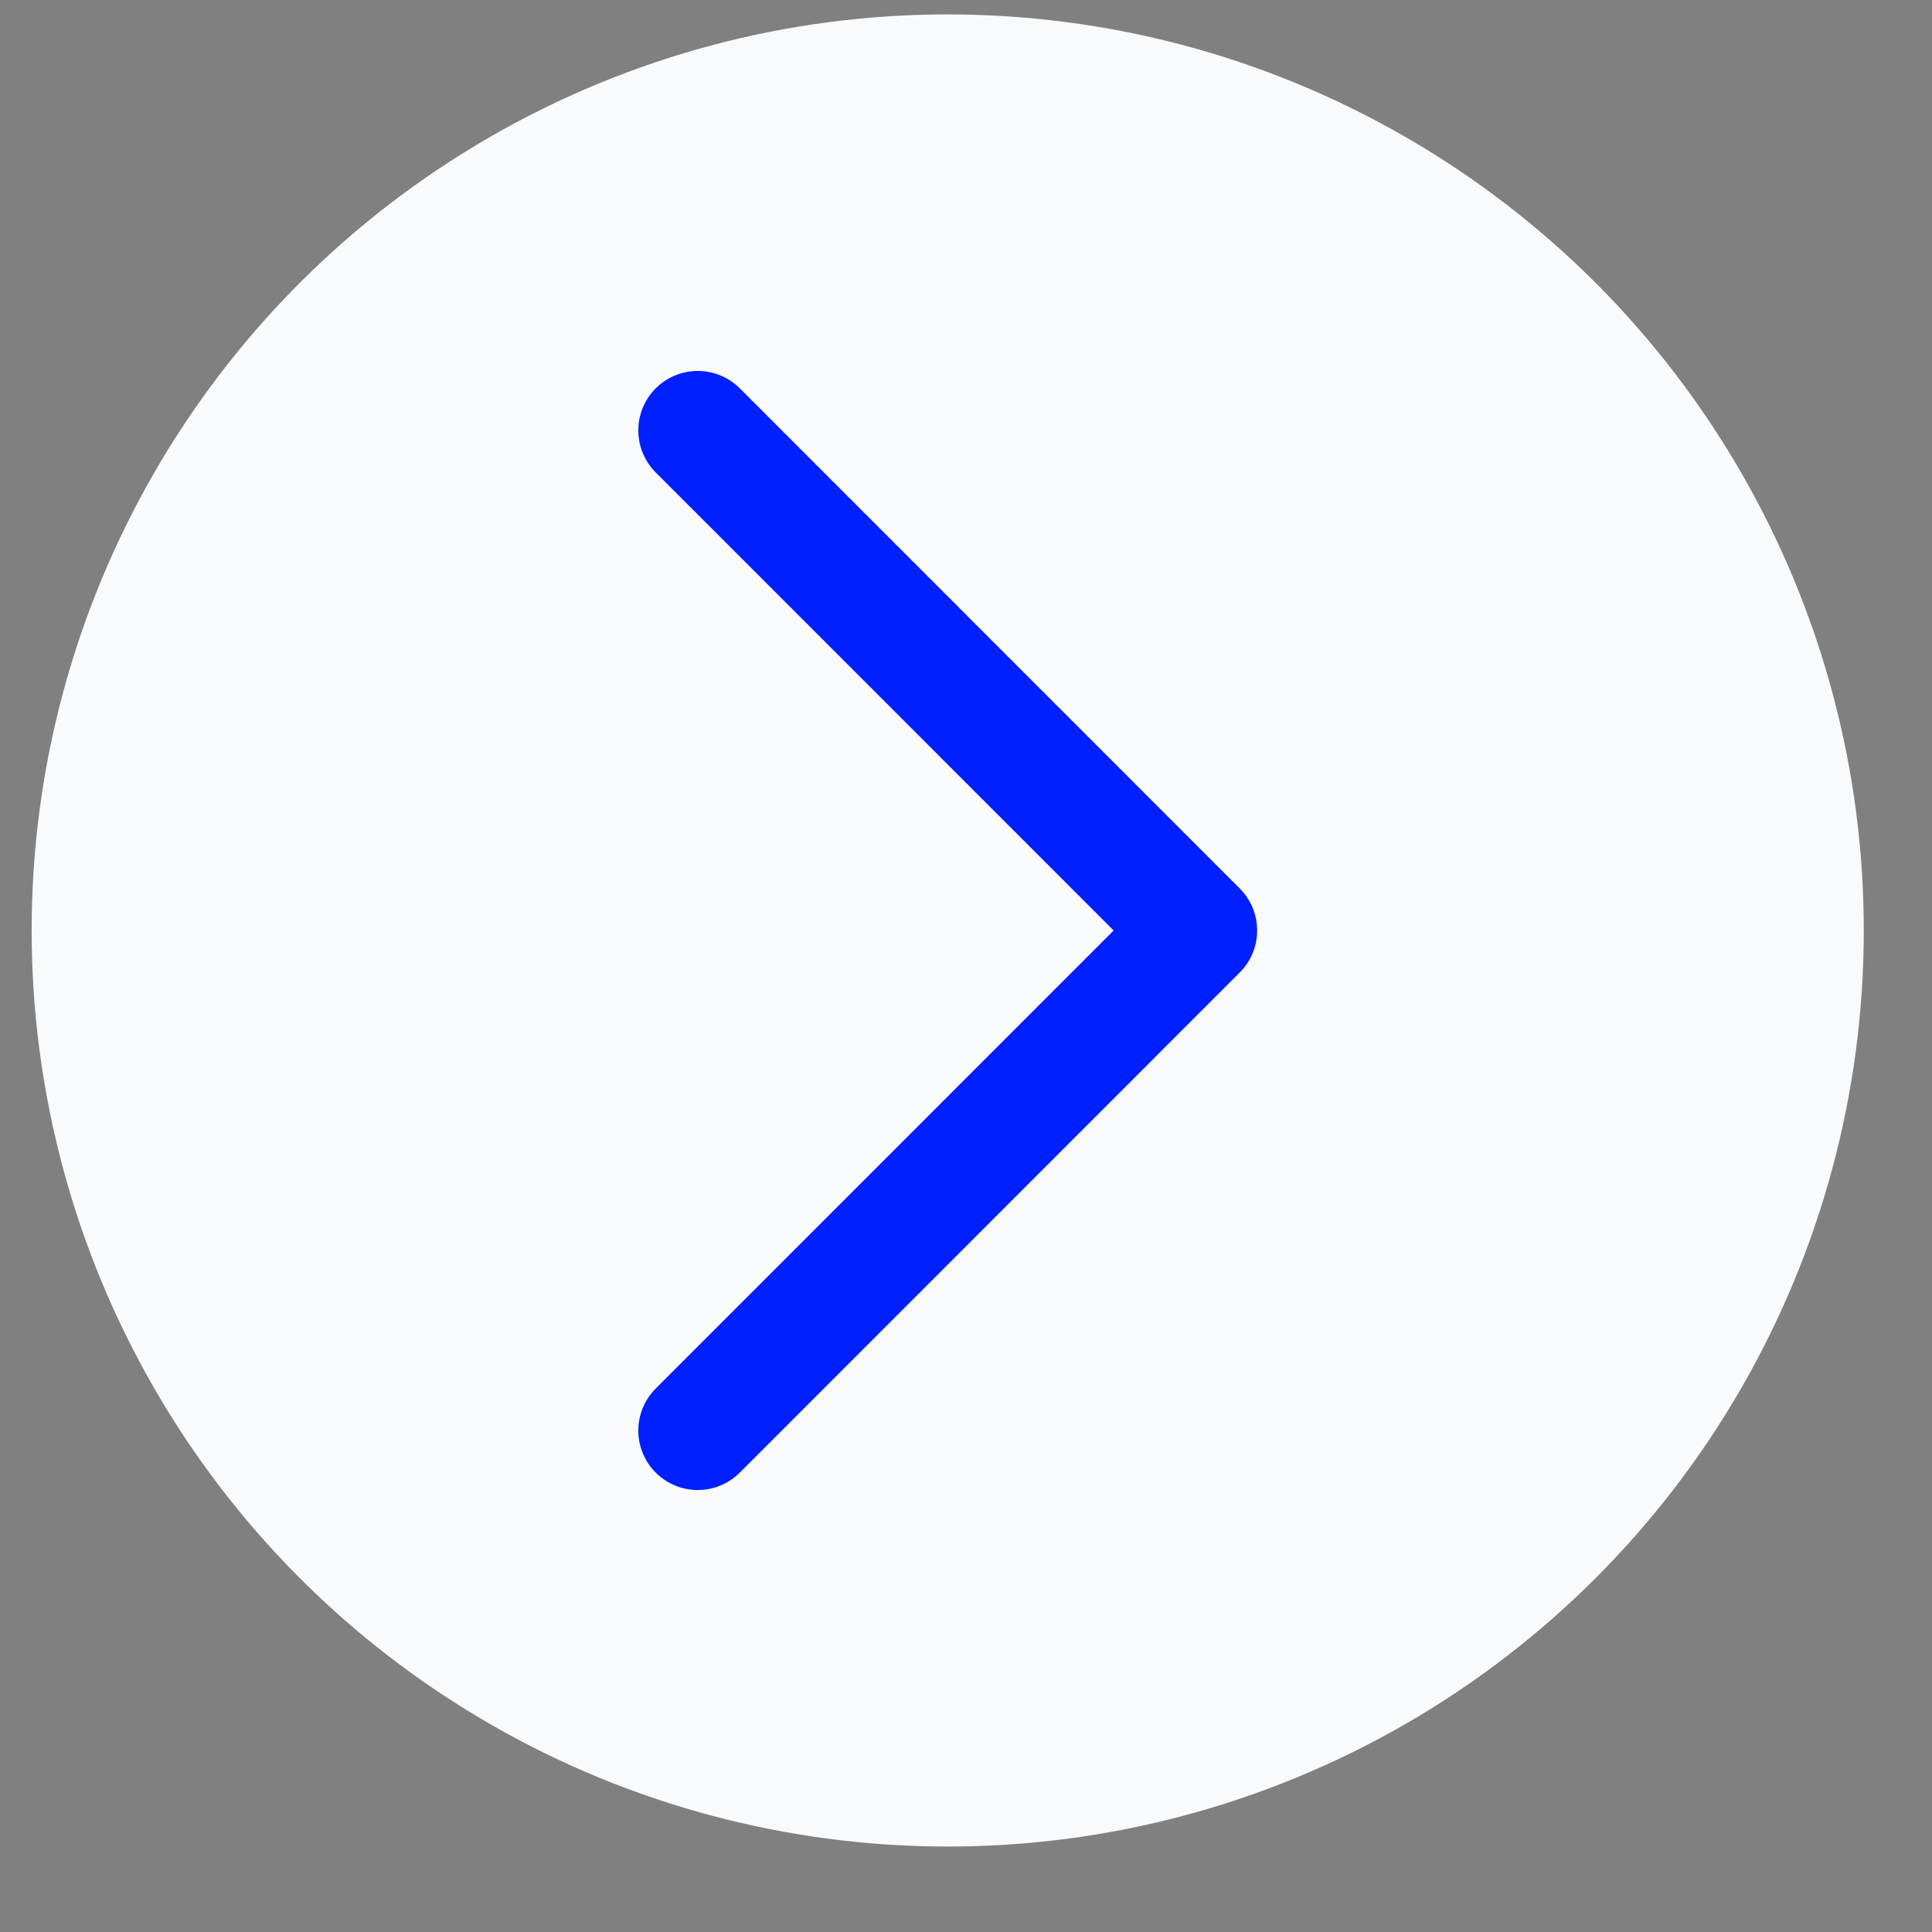
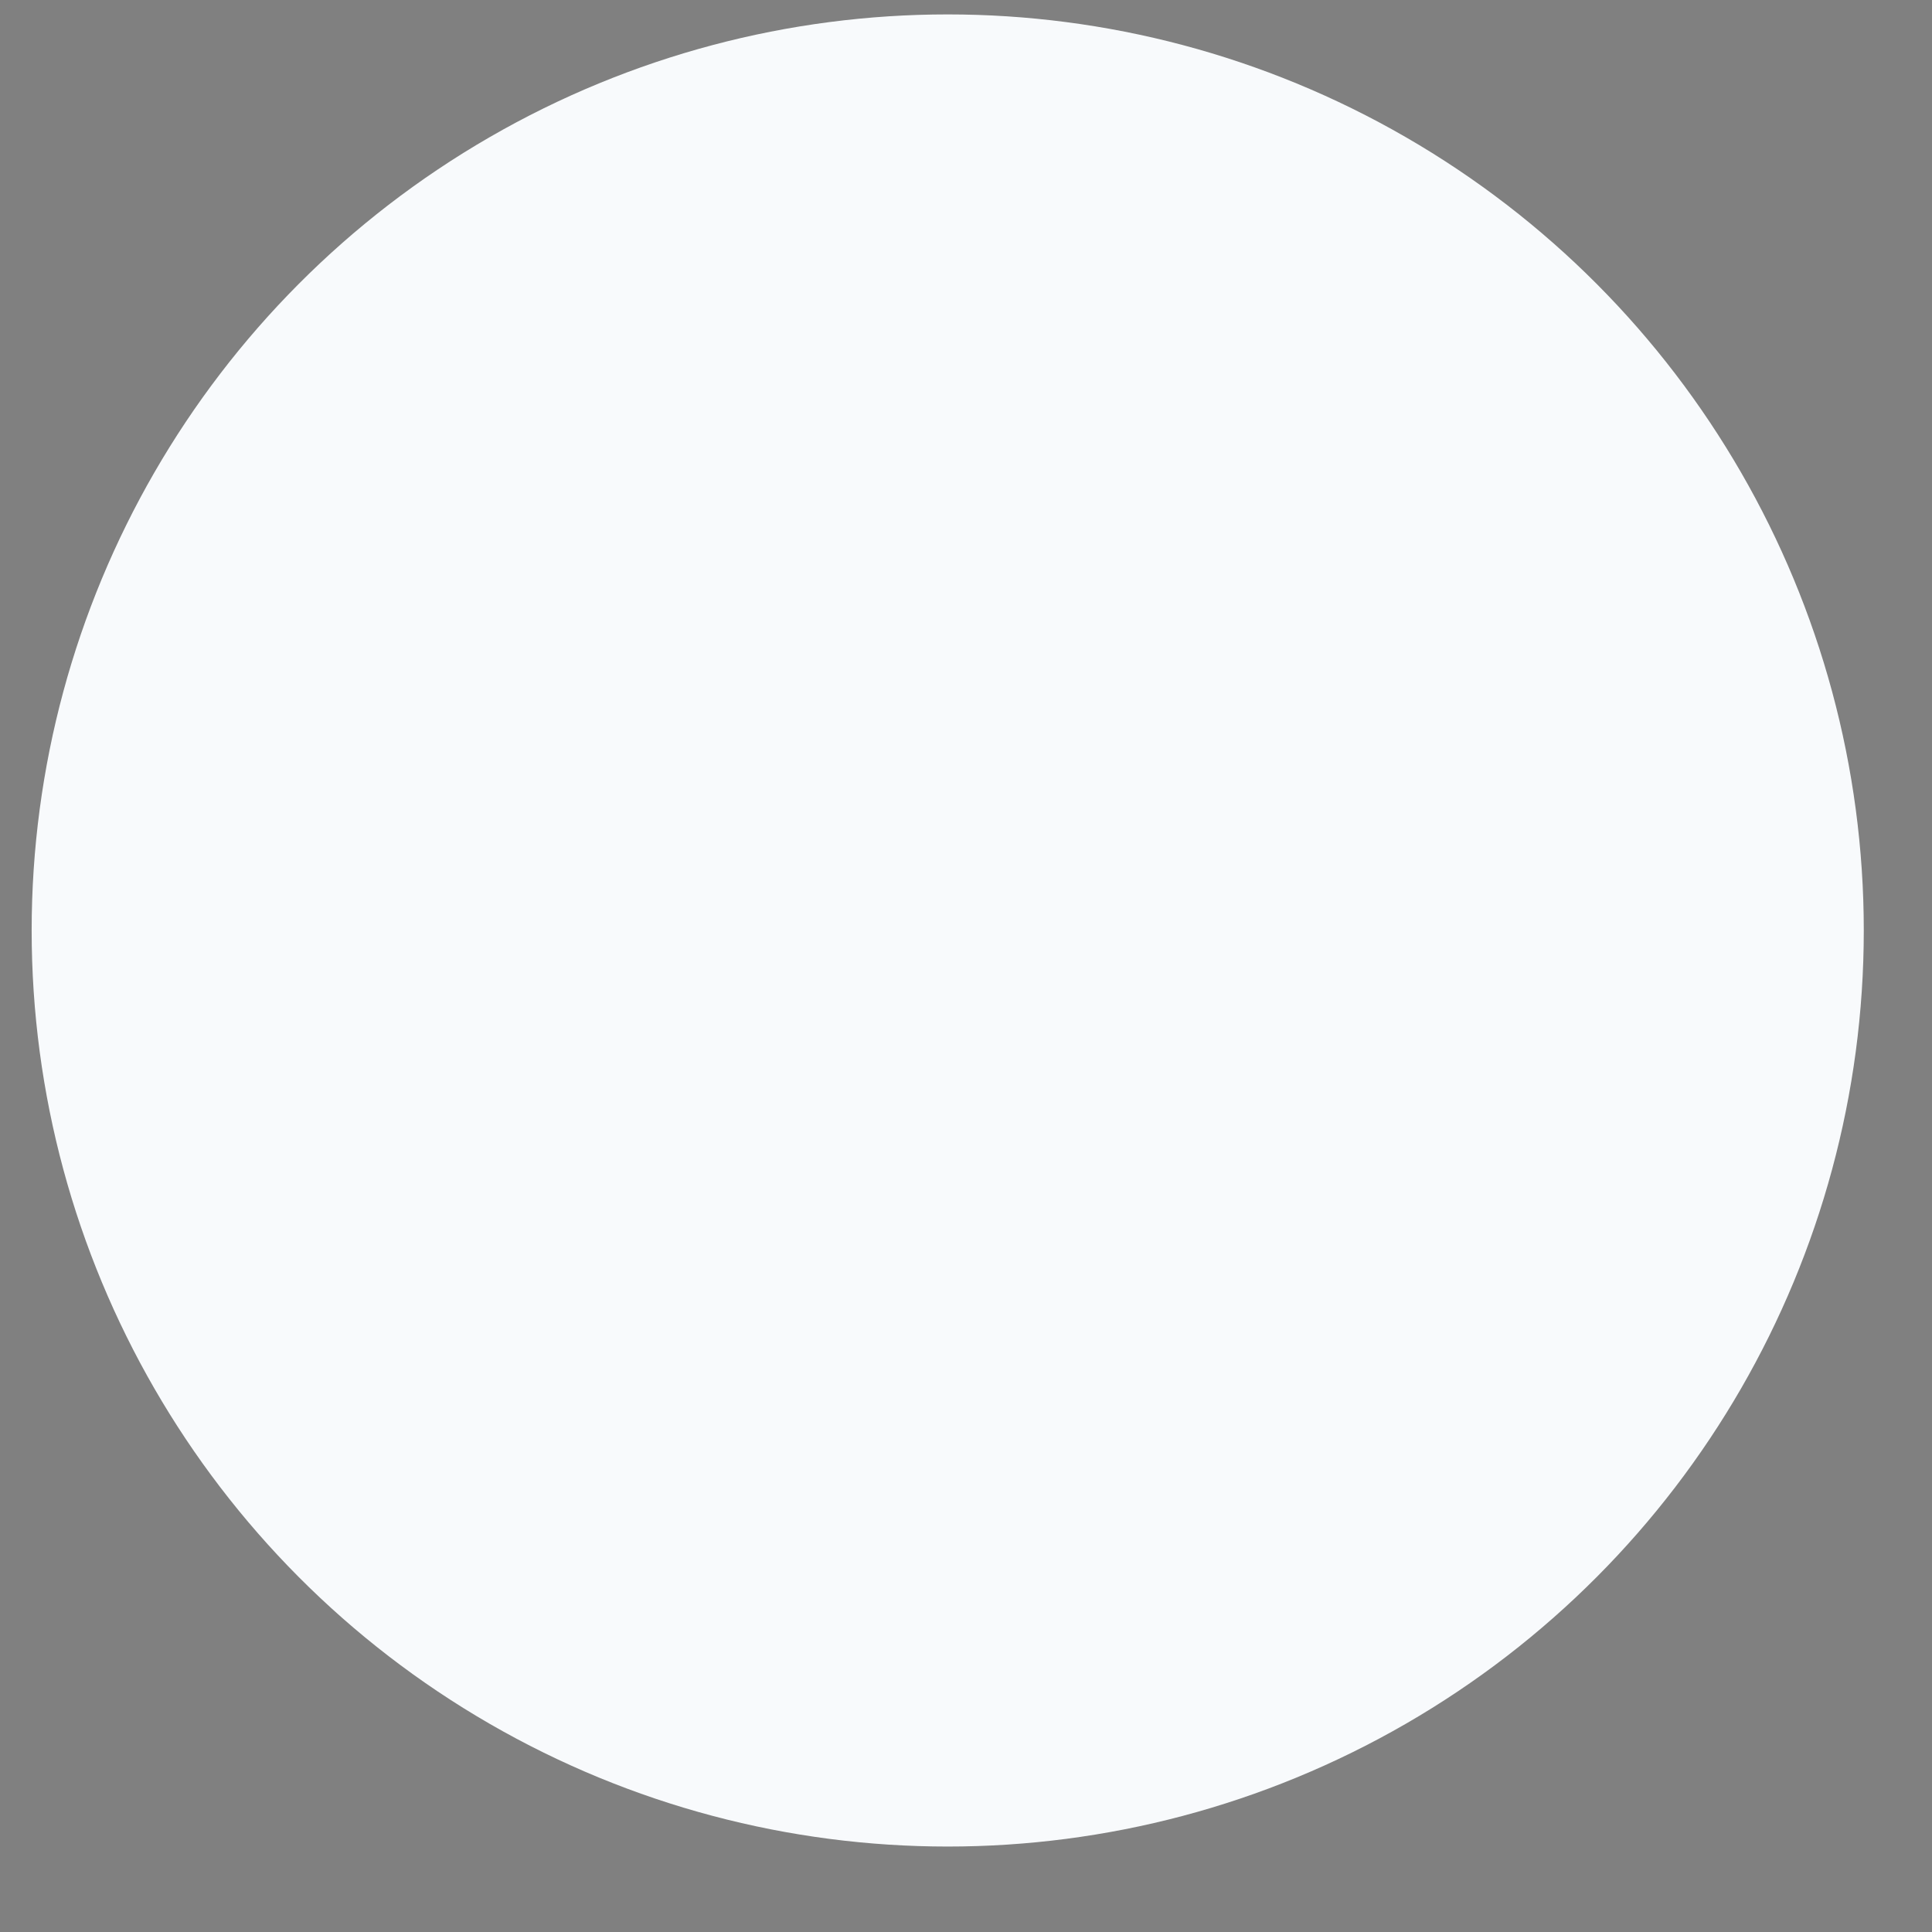
<svg xmlns="http://www.w3.org/2000/svg" width="13" height="13" viewBox="0 0 13 13" fill="none">
  <rect x="0" y="0" width="13" height="13" fill="#808080" stroke="none" />
  <circle cx="6.377" cy="6.261" r="6.164" fill="#F8FAFC" />
-   <path d="M4.695 2.896L8.059 6.261L4.695 9.626" stroke="#001FFF" stroke-width="0.8" stroke-linecap="round" stroke-linejoin="round" />
</svg>